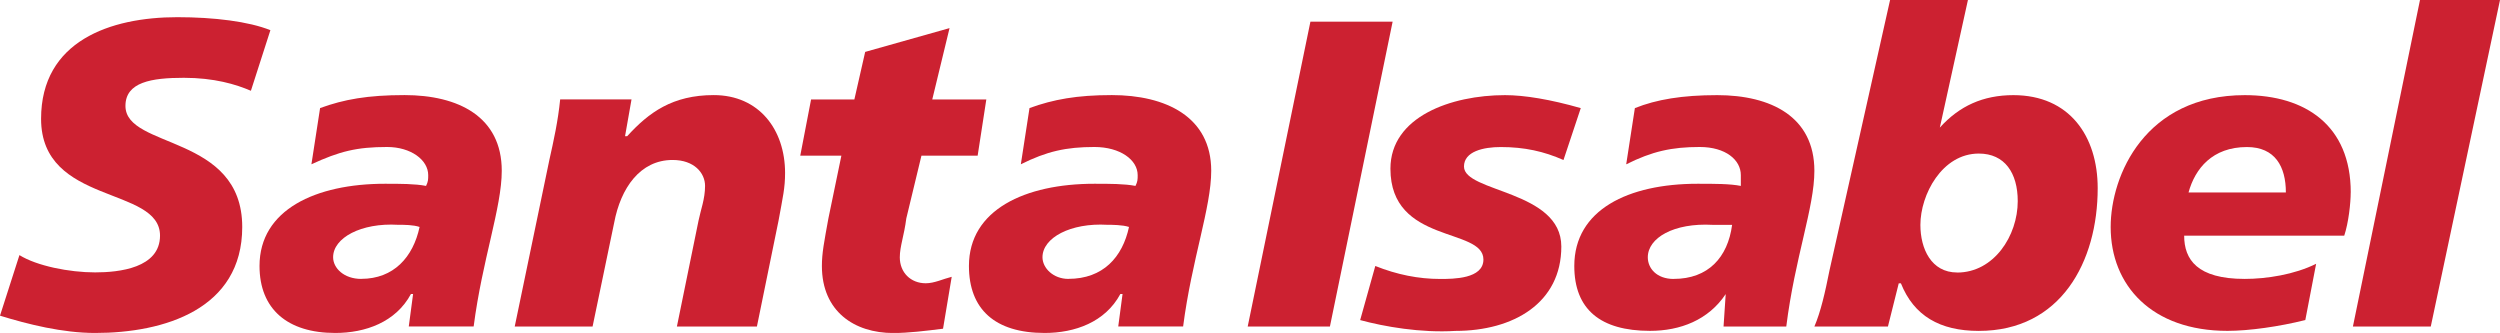
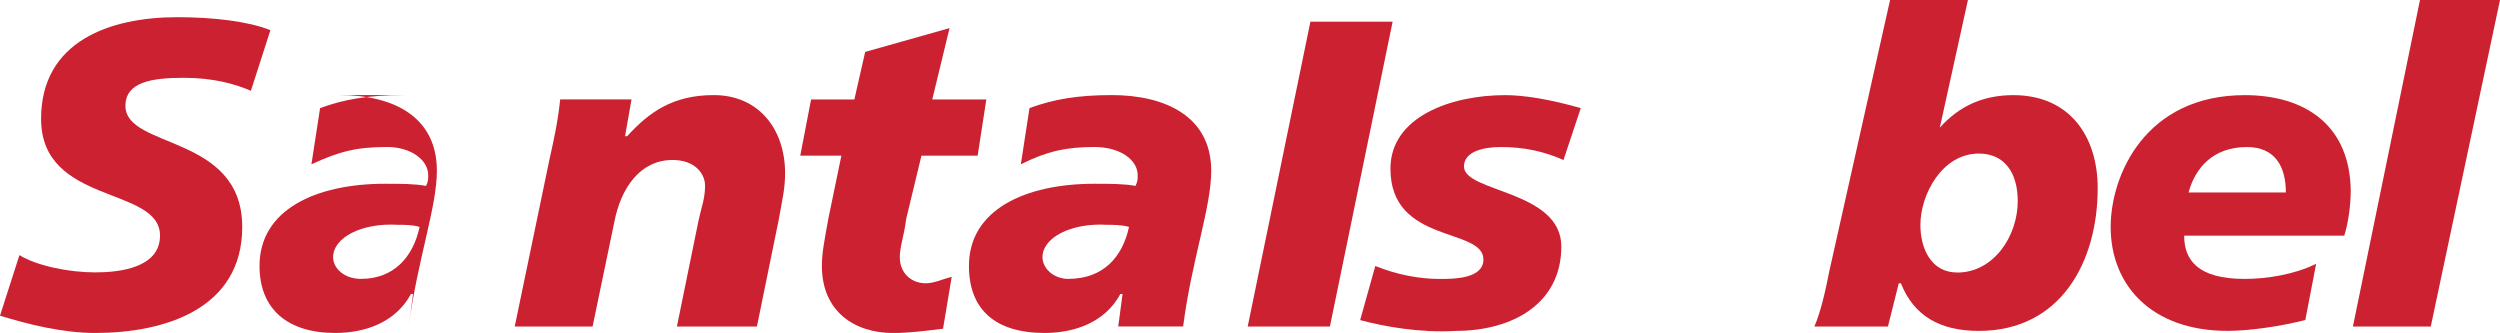
<svg xmlns="http://www.w3.org/2000/svg" id="a" viewBox="0 0 499 66.46">
  <defs>
    <style>.b{fill:#cc2131;fill-rule:evenodd;}</style>
  </defs>
  <path class="b" d="M53.96,6.02c-4.32-1.73-11.22-2.59-18.56-2.59-13.38,0-27.2,4.75-27.2,20.29,0,17.27,23.74,13.38,23.74,23.31,0,6.48-8.2,7.34-12.95,7.34-5.18,0-11.66-1.3-15.11-3.45L0,63.01c5.61,1.73,12.52,3.45,18.99,3.45,13.81,0,29.36-4.75,29.36-21.15,0-18.56-23.31-15.54-23.31-24.17,0-4.75,5.18-5.61,11.66-5.61,6.04,0,10.36,1.29,13.38,2.59l3.89-12.09Z" />
-   <path class="b" d="M80.73,18.98c-7.34,0-12.09,.86-16.84,2.59l-1.73,11.22c5.61-2.59,9.07-3.45,15.11-3.45,4.75,0,8.2,2.59,8.2,5.61,0,.86,0,1.29-.43,2.16-2.16-.43-5.18-.43-8.2-.43-13.82,0-25.04,5.18-25.04,16.4,0,8.64,5.61,13.38,15.11,13.38,6.04,0,12.09-2.16,15.11-7.77h.43l-.86,6.48h12.95c1.73-13.38,5.61-23.74,5.61-31.08,0-10.79-8.64-15.11-19.43-15.11Zm-8.63,36.69c-3.45,0-5.61-2.16-5.61-4.32,0-3.89,5.61-6.91,12.95-6.48,1.29,0,3.02,0,4.31,.43-1.29,6.04-5.18,10.36-11.65,10.36Z" />
+   <path class="b" d="M80.73,18.98c-7.34,0-12.09,.86-16.84,2.59l-1.73,11.22c5.61-2.59,9.07-3.45,15.11-3.45,4.75,0,8.2,2.59,8.2,5.61,0,.86,0,1.29-.43,2.16-2.16-.43-5.18-.43-8.2-.43-13.82,0-25.04,5.18-25.04,16.4,0,8.64,5.61,13.38,15.11,13.38,6.04,0,12.09-2.16,15.11-7.77h.43l-.86,6.48c1.73-13.38,5.61-23.74,5.61-31.08,0-10.79-8.64-15.11-19.43-15.11Zm-8.63,36.69c-3.45,0-5.61-2.16-5.61-4.32,0-3.89,5.61-6.91,12.95-6.48,1.29,0,3.02,0,4.31,.43-1.29,6.04-5.18,10.36-11.65,10.36Z" />
  <path class="b" d="M102.74,65.17h15.54l4.31-20.72c1.3-6.91,5.18-12.52,11.66-12.52,4.31,0,6.48,2.59,6.48,5.18s-.86,4.75-1.3,6.91l-4.32,21.15h15.97l4.32-21.15c.86-4.75,1.3-6.48,1.3-9.5,0-8.63-5.18-15.54-14.24-15.54-8.2,0-12.95,3.45-17.27,8.2h-.43l1.29-7.34h-14.24c-.43,4.32-1.29,8.2-2.16,12.09l-6.91,33.24Z" />
  <path class="b" d="M159.73,31.07h8.21l-2.59,12.52c-.86,4.75-1.3,6.91-1.3,9.5,0,9.07,6.48,13.38,14.25,13.38,3.02,0,6.48-.43,9.93-.86l1.73-10.36c-1.73,.43-3.46,1.29-5.18,1.29-3.02,0-5.18-2.16-5.18-5.18,0-2.16,.86-4.32,1.3-7.77l3.02-12.52h11.22l1.73-11.22h-10.79l3.45-14.24-16.84,4.75-2.16,9.5h-8.64l-2.16,11.22Z" />
  <path class="b" d="M221.89,18.98c-6.91,0-11.65,.86-16.4,2.59l-1.73,11.22c5.18-2.59,9.06-3.45,14.68-3.45,5.18,0,8.64,2.59,8.64,5.61,0,.86,0,1.29-.44,2.16-2.16-.43-5.18-.43-8.2-.43-13.82,0-25.04,5.18-25.04,16.4,0,8.64,5.18,13.38,15.11,13.38,6.04,0,12.09-2.16,15.11-7.77h.44l-.86,6.48h12.95c1.73-13.38,5.61-23.74,5.61-31.08,0-10.79-9.07-15.11-19.86-15.11Zm-8.63,36.69c-3.02,0-5.18-2.16-5.18-4.32,0-3.89,5.61-6.91,12.95-6.48,.86,0,3.02,0,4.32,.43-1.3,6.04-5.18,10.36-12.09,10.36Z" />
  <polygon class="b" points="249.04 65.18 265.45 65.18 277.97 4.32 261.56 4.32 249.04 65.18" />
  <path class="b" d="M271.49,63.89c4.75,1.29,12.09,2.59,19,2.16,11.66,0,21.15-5.61,21.15-16.84s-19.43-10.79-19.43-15.97c0-3.02,3.88-3.89,7.34-3.89,4.75,0,8.63,.87,12.52,2.59l3.45-10.36c-6.04-1.73-11.22-2.59-15.11-2.59-10.79,0-22.88,4.32-22.88,14.68,0,15.11,18.56,11.66,18.56,18.13,0,3.88-6.04,3.88-8.63,3.88-4.32,0-8.63-.86-12.95-2.59l-3.02,10.79Z" />
-   <path class="b" d="M342.72,18.99c-6.91,0-12.09,.86-16.4,2.59l-1.73,11.22c5.18-2.59,9.07-3.46,14.68-3.46,5.18,0,8.2,2.59,8.2,5.61v2.16c-2.16-.43-5.18-.43-8.63-.43-13.82,0-24.61,5.18-24.61,16.41,0,8.63,5.18,12.95,15.11,12.95,6.04,0,11.66-2.16,15.11-7.34l-.43,6.48h12.52c1.73-13.82,5.61-23.74,5.61-31.08,0-10.79-8.63-15.11-19.43-15.11Zm-8.64,36.69c-3.45,0-5.18-2.16-5.18-4.32,0-3.88,5.18-6.91,12.95-6.48h3.88c-.86,6.48-4.75,10.79-11.66,10.79Z" />
  <path class="b" d="M401.87,18.99c-6.04,0-10.79,2.16-14.68,6.48l5.61-25.47h-15.54l-12.09,53.96c-.86,4.32-1.73,8.21-3.02,11.22h14.68l2.16-8.63h.43c2.59,6.48,7.77,9.5,15.54,9.5,16.4,0,23.74-13.82,23.74-28.49,0-10.36-5.61-18.57-16.84-18.57Zm-11.22,35.4c-5.18,0-7.34-4.75-7.34-9.5,0-6.04,4.32-14.24,11.66-14.24,5.18,0,7.77,3.88,7.77,9.5,0,6.91-4.75,14.25-12.09,14.25Z" />
  <path class="b" d="M469.21,38.42c0-13.39-9.07-19.43-21.15-19.43-19.86,0-26.77,15.97-26.77,26.33,0,11.65,8.2,20.72,23.31,20.72,4.32,0,10.36-.86,15.54-2.16l2.16-11.23c-4.32,2.16-9.93,3.02-14.25,3.02-9.5,0-12.09-3.88-12.09-8.63h31.95c.86-2.59,1.29-6.48,1.29-8.64Zm-32.38,0c1.3-4.75,4.75-9.07,11.66-9.07,5.61,0,7.77,3.89,7.77,9.07h-19.42Z" />
  <polygon class="b" points="469.64 65.18 485.18 65.18 499 0 483.03 0 469.64 65.18" />
</svg>